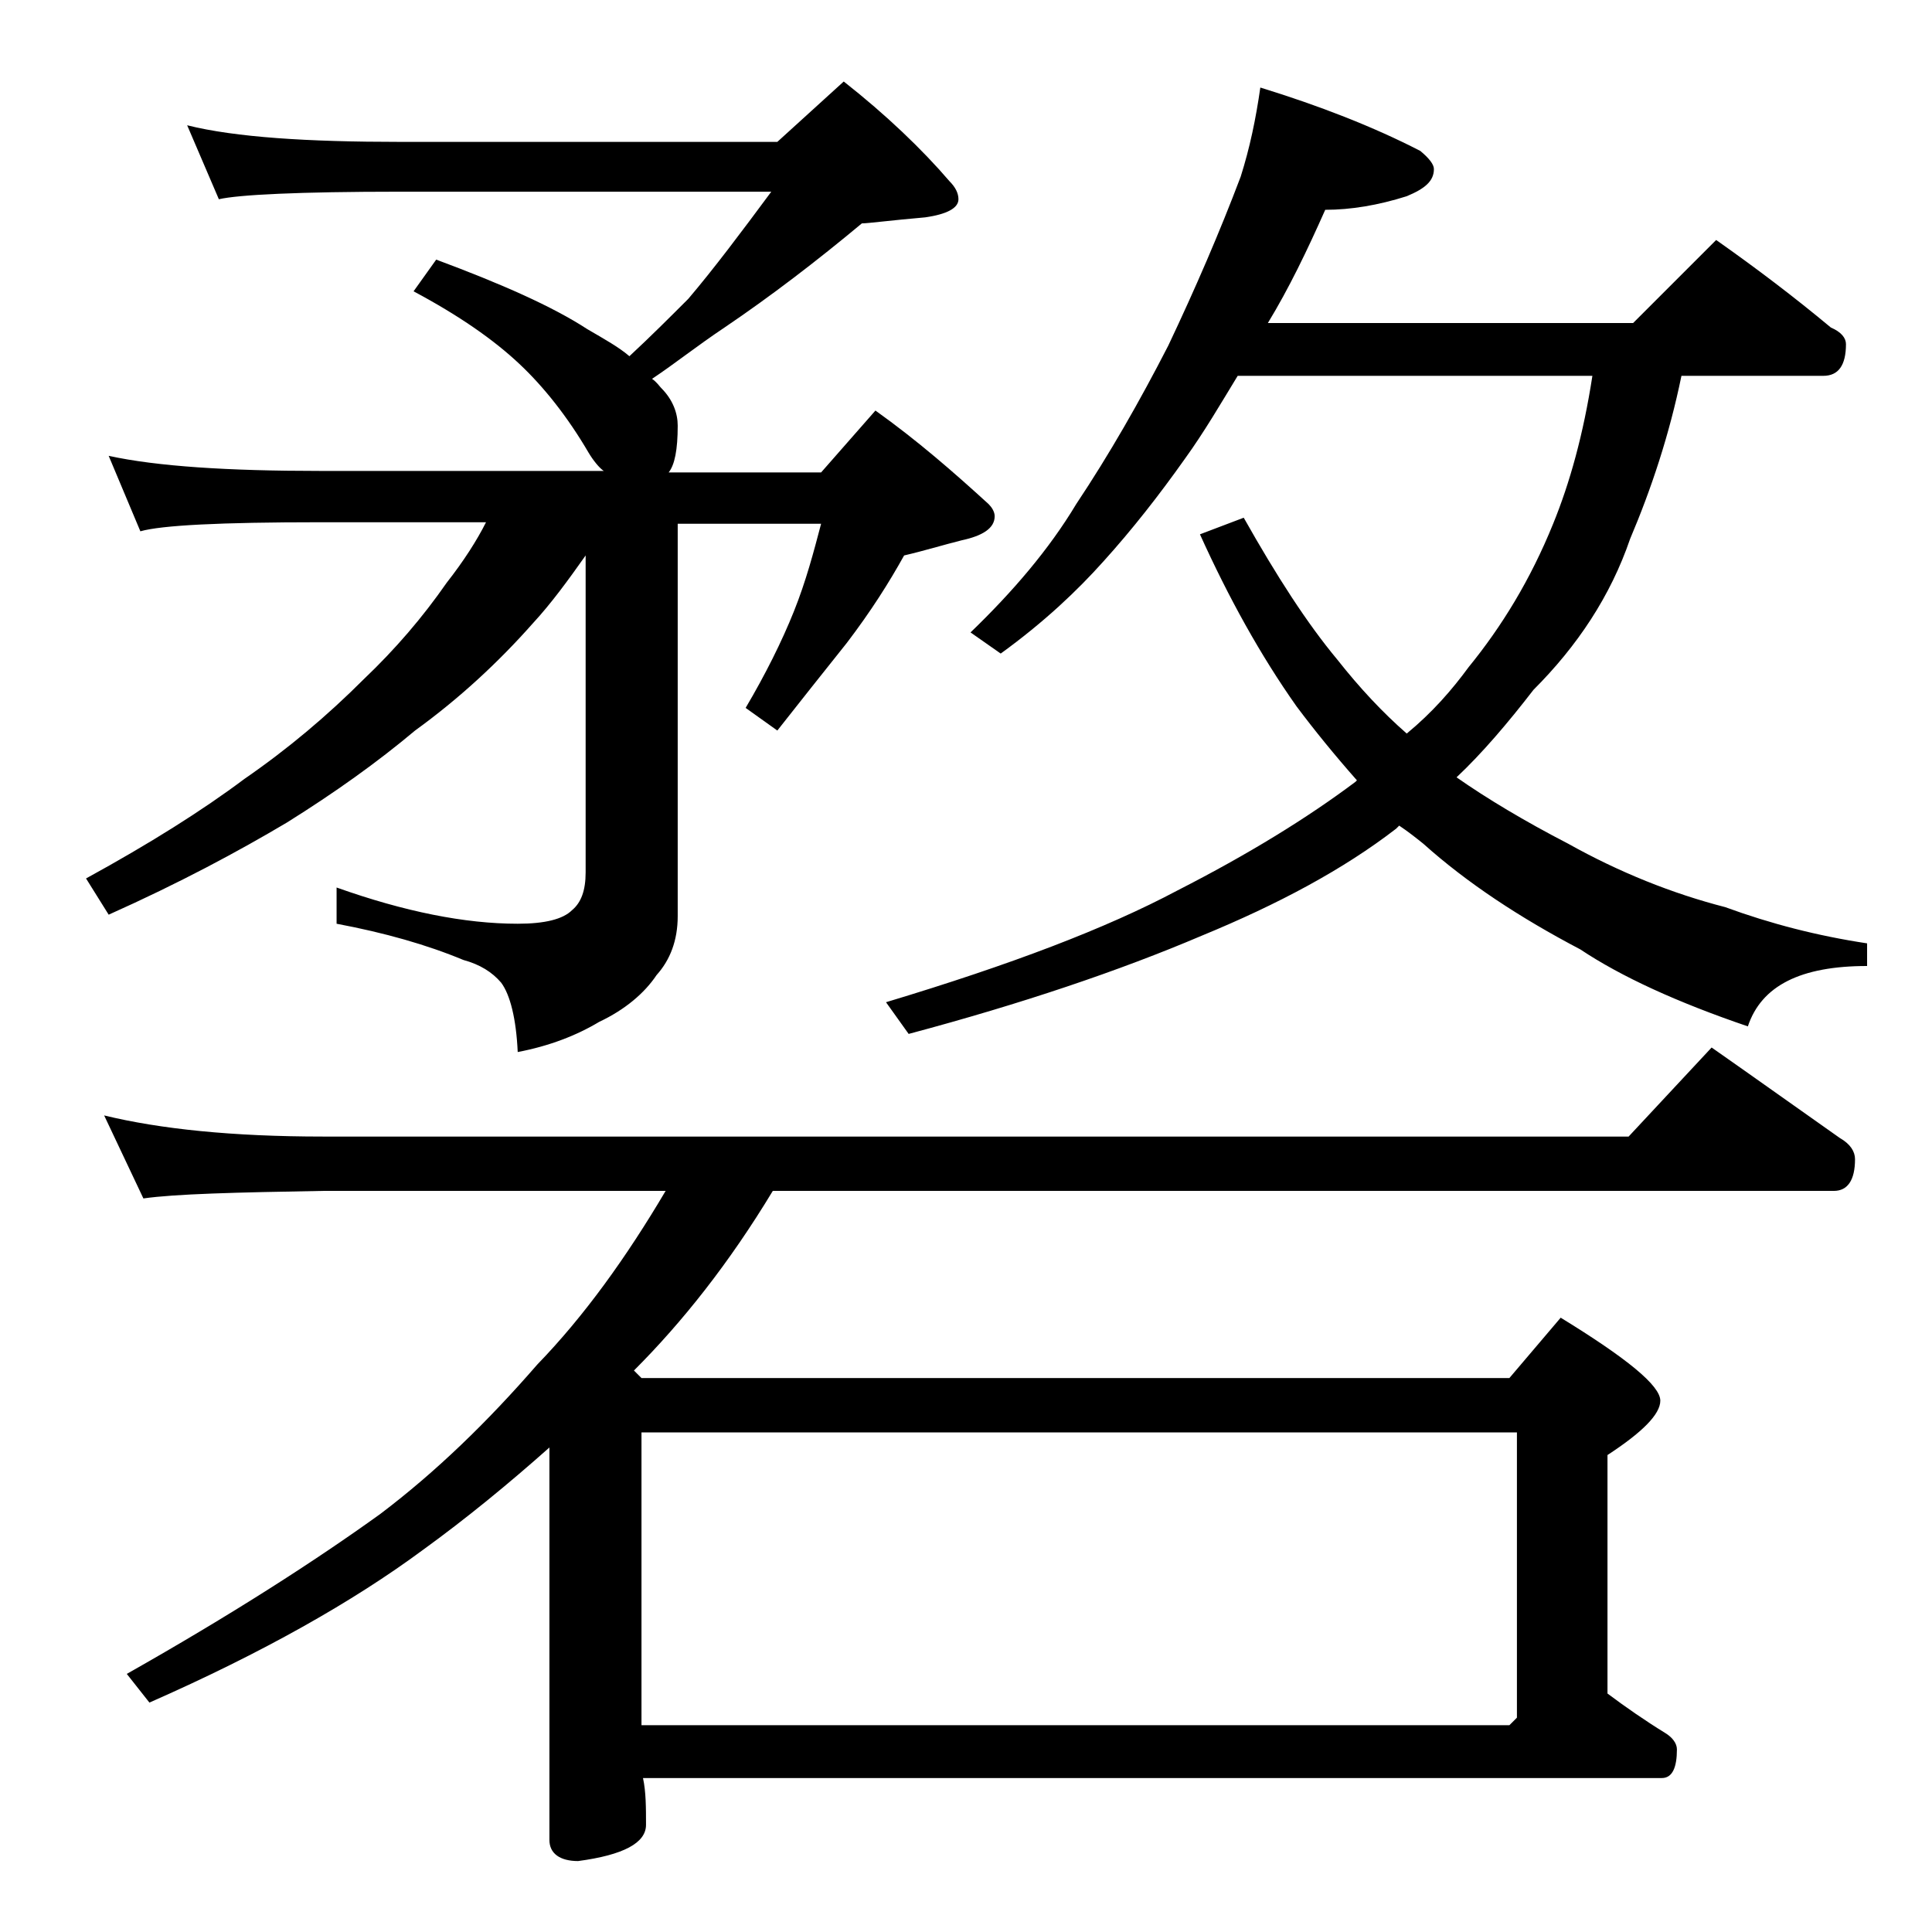
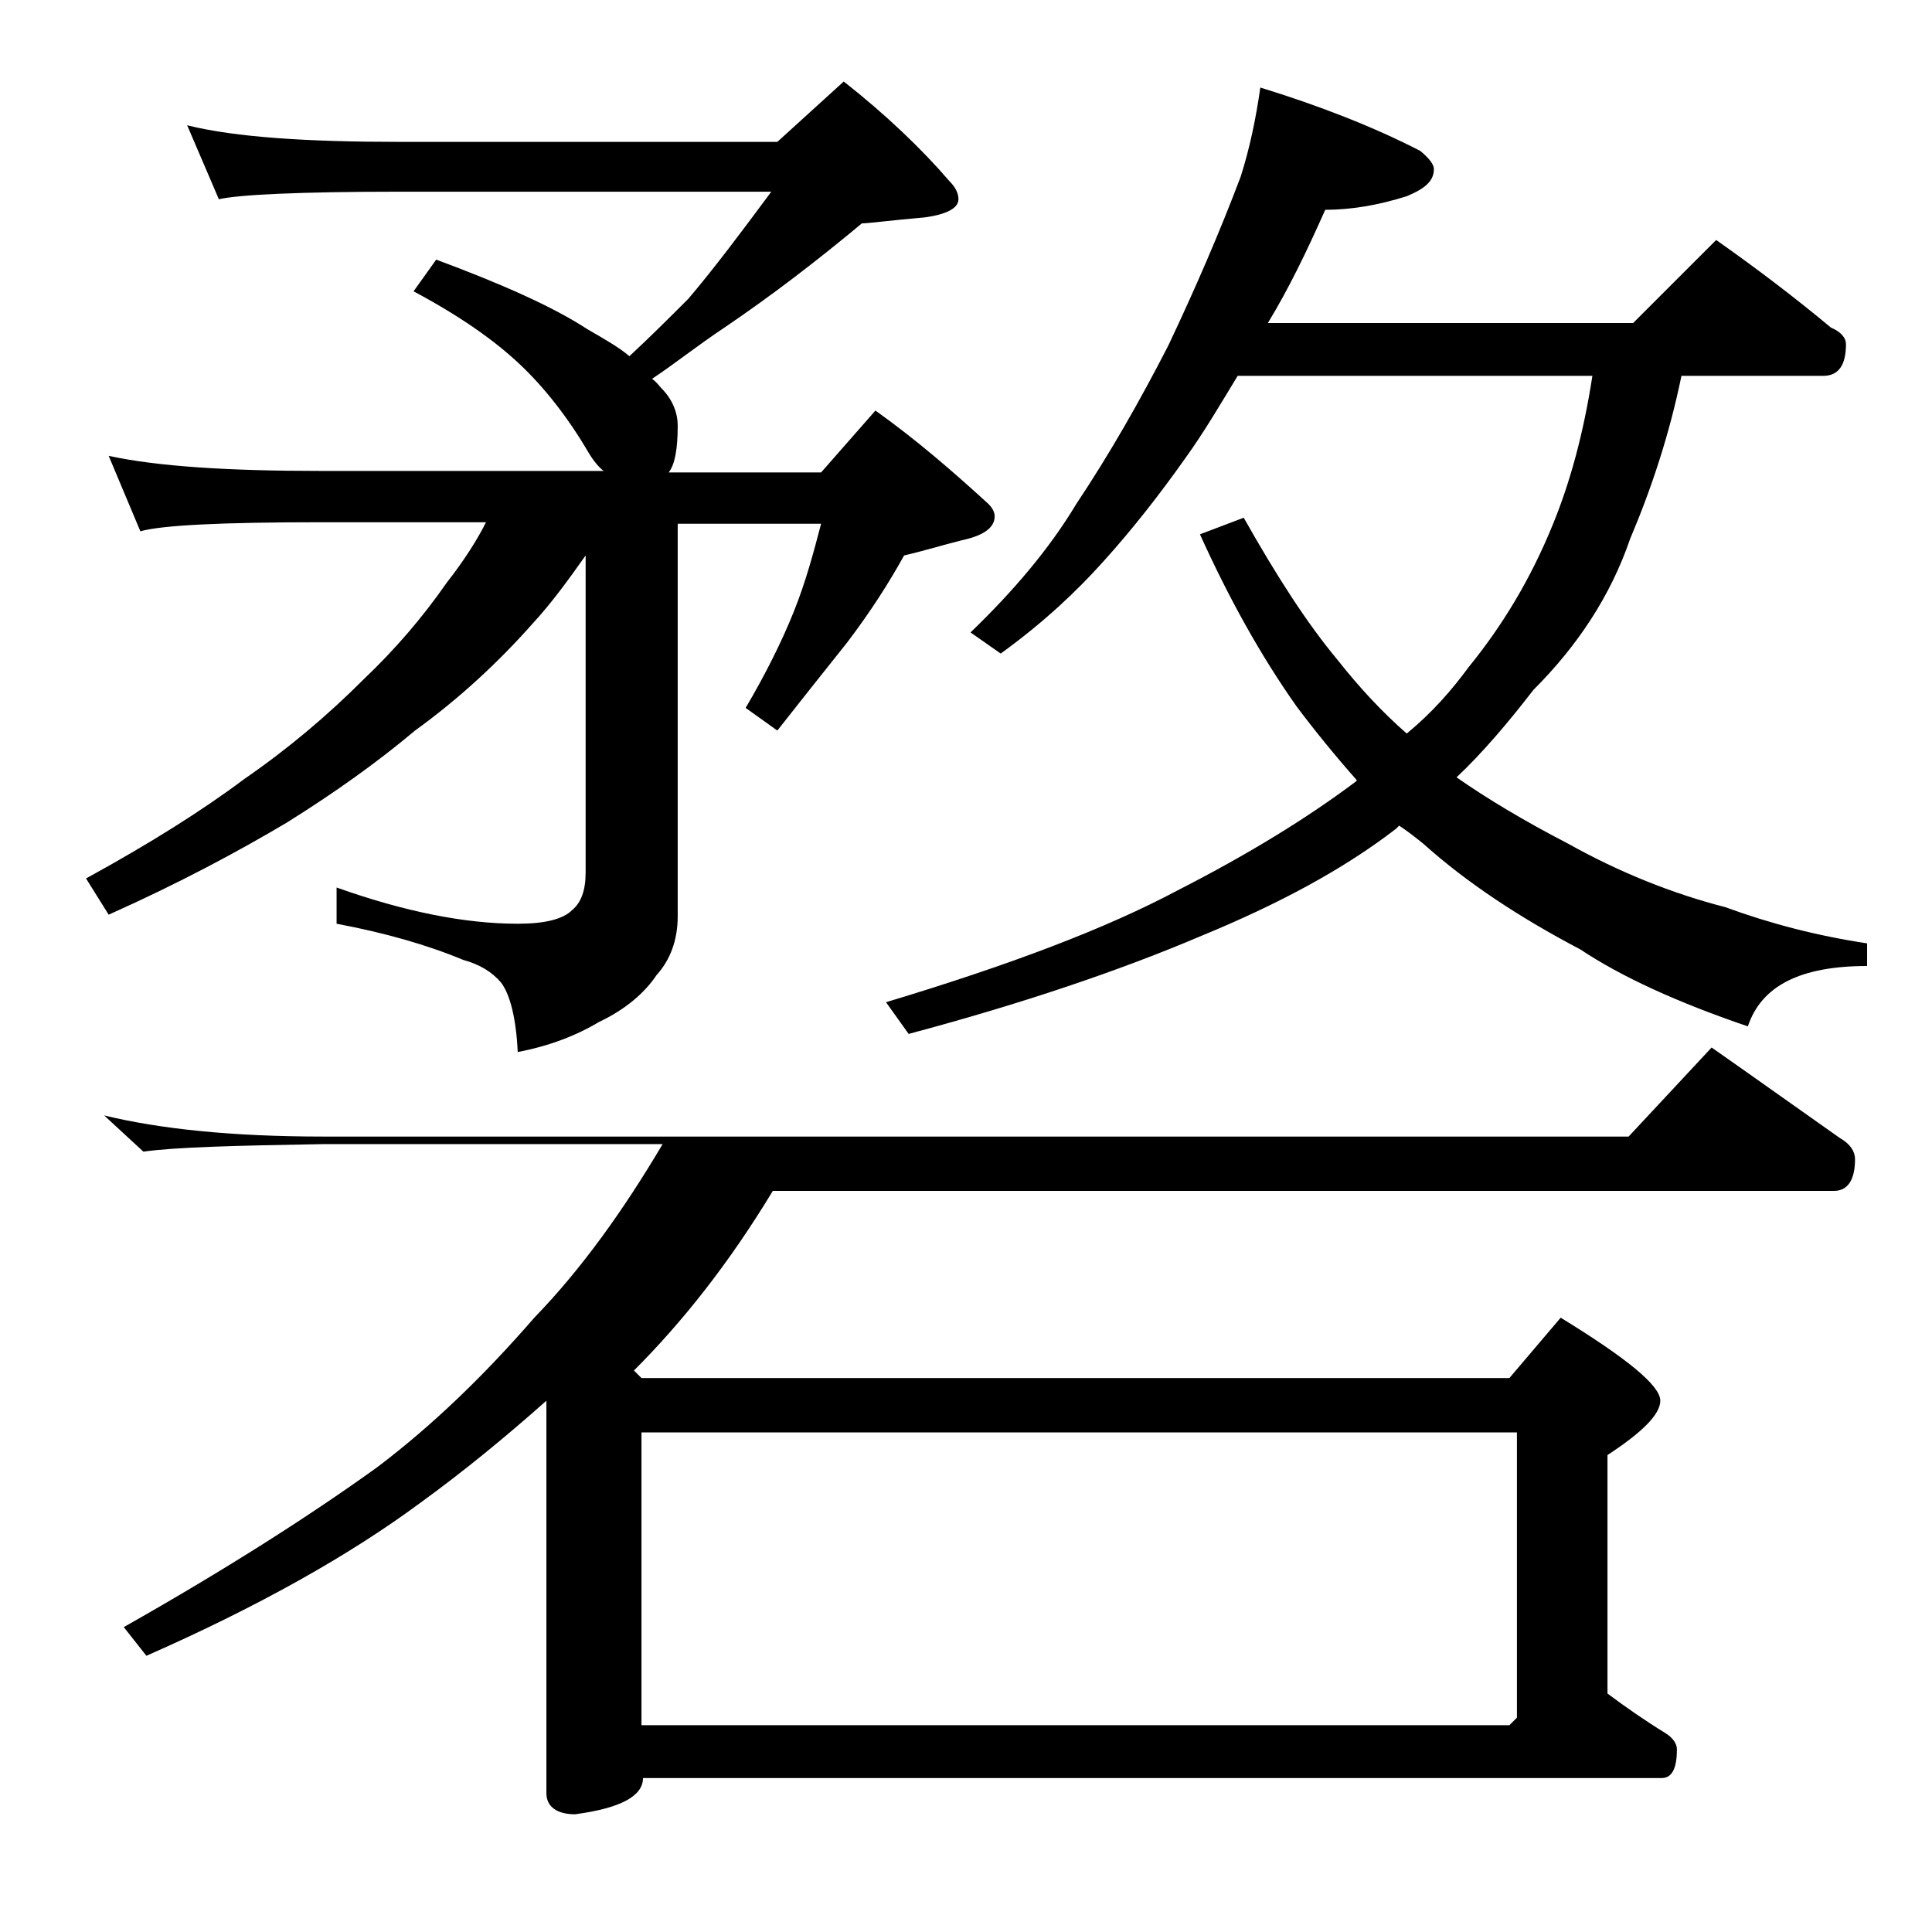
<svg xmlns="http://www.w3.org/2000/svg" version="1.1" id="Layer_1" x="0px" y="0px" viewBox="0 0 128 128" enable-background="new 0 0 128 128" xml:space="preserve">
-   <path d="M12.4,8.3c3.2,0.8,8,1.1,14.1,1.1h25l4.4-4c2.8,2.2,5.2,4.5,7,6.6c0.4,0.4,0.6,0.8,0.6,1.2c0,0.6-0.8,1-2.2,1.2  c-2.3,0.2-3.8,0.4-4.2,0.4c-3,2.5-6,4.8-9.1,6.9c-1.8,1.2-3.3,2.4-4.8,3.4c0.3,0.2,0.5,0.5,0.6,0.6c0.8,0.8,1.1,1.7,1.1,2.5  c0,1.6-0.2,2.6-0.6,3.1h10.1l3.6-4.1c2.8,2,5.2,4.1,7.5,6.2c0.2,0.2,0.4,0.5,0.4,0.8c0,0.8-0.8,1.3-2.2,1.6c-1.2,0.3-2.5,0.7-3.8,1  c-1,1.8-2.2,3.7-3.8,5.8c-1.6,2-3.1,3.9-4.6,5.8l-2.1-1.5c1.3-2.2,2.4-4.4,3.2-6.4c0.8-2,1.3-3.9,1.8-5.8h-9.5v26  c0,1.6-0.5,2.9-1.4,3.9c-0.8,1.2-2.1,2.3-3.8,3.1c-1.5,0.9-3.3,1.6-5.4,2c-0.1-2.2-0.5-3.8-1.1-4.6c-0.6-0.7-1.4-1.2-2.5-1.5  c-2.4-1-5.2-1.8-8.4-2.4v-2.4c4.5,1.6,8.5,2.4,12,2.4c1.8,0,3-0.3,3.6-0.9c0.6-0.5,0.9-1.3,0.9-2.5v-21c-1.2,1.7-2.3,3.2-3.5,4.5  c-2.3,2.6-4.9,5-7.8,7.1c-2.5,2.1-5.3,4.1-8.5,6.1c-3.2,1.9-7.1,4-11.8,6.1l-1.5-2.4c4.2-2.3,7.7-4.5,10.5-6.6  c2.9-2,5.5-4.2,7.9-6.6c2.1-2,3.9-4.1,5.5-6.4c1.1-1.4,2-2.8,2.6-4h-11c-6.6,0-10.5,0.2-11.9,0.6l-2.1-5c3.2,0.7,7.9,1,14,1h18.8  C39.7,31,39.3,30.5,39,30c-1.4-2.4-3-4.4-4.6-5.9c-1.7-1.6-4-3.2-7-4.8l1.5-2.1c4.3,1.6,7.7,3.1,10,4.6c1.2,0.7,2.1,1.2,2.8,1.8  c1.4-1.3,2.7-2.6,3.9-3.8c1.7-2,3.5-4.4,5.5-7.1H26.5c-6.7,0-10.7,0.2-12,0.5L12.4,8.3z M6.9,73.9c3.7,0.9,8.5,1.4,14.5,1.4h86.5  l5.5-5.9c3,2.1,5.8,4.1,8.5,6c0.7,0.4,1,0.9,1,1.4c0,1.4-0.5,2.1-1.4,2.1H51.2c-2.9,4.8-6,8.7-9.2,11.9l0.5,0.5H100l3.4-4  c4.4,2.7,6.6,4.5,6.6,5.5c0,0.9-1.2,2.1-3.5,3.6v15.8c1.2,0.9,2.5,1.8,3.8,2.6c0.5,0.3,0.8,0.7,0.8,1.1c0,1.2-0.3,1.9-1,1.9H42.6  c0.2,0.9,0.2,2,0.2,3.1c0,1.2-1.5,2-4.5,2.4c-1.2,0-1.9-0.5-1.9-1.4v-26c-2.7,2.4-5.5,4.7-8.4,6.8c-4.6,3.4-10.6,6.8-18.1,10.1  l-1.5-1.9c6.9-3.9,12.5-7.5,16.8-10.6c3.7-2.8,7.1-6.1,10.4-9.9c3.1-3.2,5.9-7.1,8.5-11.5H21.4c-5.8,0.1-9.8,0.2-11.9,0.5L6.9,73.9z   M42.5,114.3H100l0.5-0.5V94.9h-58V114.3z M83.5,5.8C87.4,7,91,8.4,94.1,10c0.6,0.5,0.9,0.9,0.9,1.2c0,0.8-0.6,1.3-1.8,1.8  c-1.9,0.6-3.7,0.9-5.4,0.9c-1.2,2.7-2.4,5.2-3.8,7.5h24.2l5.5-5.5c2.7,1.9,5.2,3.8,7.6,5.8c0.7,0.3,1,0.7,1,1.1  c0,1.4-0.5,2.1-1.5,2.1h-9.4c-0.8,3.9-2,7.5-3.4,10.8c-1.3,3.8-3.5,7.1-6.4,10c-1.7,2.2-3.4,4.2-5.1,5.8c2,1.4,4.5,2.9,7.4,4.4  c3.4,1.9,6.9,3.3,10.4,4.2c3,1.1,6.1,1.9,9.4,2.4v1.5c-4.4,0-7,1.3-7.9,4c-4.7-1.6-8.4-3.3-11.1-5.1c-4-2.1-7.5-4.4-10.4-7  c-0.5-0.4-1-0.8-1.6-1.2l-0.2,0.2c-3.5,2.7-7.8,5-12.9,7.1c-5.4,2.3-11.9,4.5-19.4,6.5l-1.5-2.1C67,63.9,73.3,61.5,78,59  c4.7-2.4,8.6-4.8,11.8-7.2l0.1-0.1c-1.5-1.7-2.8-3.3-4-4.9c-2.4-3.4-4.5-7.2-6.4-11.4l2.9-1.1c2.2,3.9,4.2,7,6.2,9.4  c1.5,1.9,3,3.5,4.6,4.9c1.7-1.4,3-2.9,4.1-4.4c2.2-2.7,4.1-5.8,5.6-9.5c1.1-2.7,2-5.9,2.6-9.8H82c-1.1,1.8-2.2,3.7-3.5,5.5  c-1.7,2.4-3.5,4.7-5.4,6.8c-1.7,1.9-3.9,4-6.8,6.1l-2-1.4c2.8-2.7,5.2-5.5,7-8.5c2.2-3.3,4.2-6.8,6.1-10.5c1.8-3.8,3.4-7.5,4.8-11.2  C82.8,9.8,83.2,7.9,83.5,5.8z" />
+   <path d="M12.4,8.3c3.2,0.8,8,1.1,14.1,1.1h25l4.4-4c2.8,2.2,5.2,4.5,7,6.6c0.4,0.4,0.6,0.8,0.6,1.2c0,0.6-0.8,1-2.2,1.2  c-2.3,0.2-3.8,0.4-4.2,0.4c-3,2.5-6,4.8-9.1,6.9c-1.8,1.2-3.3,2.4-4.8,3.4c0.3,0.2,0.5,0.5,0.6,0.6c0.8,0.8,1.1,1.7,1.1,2.5  c0,1.6-0.2,2.6-0.6,3.1h10.1l3.6-4.1c2.8,2,5.2,4.1,7.5,6.2c0.2,0.2,0.4,0.5,0.4,0.8c0,0.8-0.8,1.3-2.2,1.6c-1.2,0.3-2.5,0.7-3.8,1  c-1,1.8-2.2,3.7-3.8,5.8c-1.6,2-3.1,3.9-4.6,5.8l-2.1-1.5c1.3-2.2,2.4-4.4,3.2-6.4c0.8-2,1.3-3.9,1.8-5.8h-9.5v26  c0,1.6-0.5,2.9-1.4,3.9c-0.8,1.2-2.1,2.3-3.8,3.1c-1.5,0.9-3.3,1.6-5.4,2c-0.1-2.2-0.5-3.8-1.1-4.6c-0.6-0.7-1.4-1.2-2.5-1.5  c-2.4-1-5.2-1.8-8.4-2.4v-2.4c4.5,1.6,8.5,2.4,12,2.4c1.8,0,3-0.3,3.6-0.9c0.6-0.5,0.9-1.3,0.9-2.5v-21c-1.2,1.7-2.3,3.2-3.5,4.5  c-2.3,2.6-4.9,5-7.8,7.1c-2.5,2.1-5.3,4.1-8.5,6.1c-3.2,1.9-7.1,4-11.8,6.1l-1.5-2.4c4.2-2.3,7.7-4.5,10.5-6.6  c2.9-2,5.5-4.2,7.9-6.6c2.1-2,3.9-4.1,5.5-6.4c1.1-1.4,2-2.8,2.6-4h-11c-6.6,0-10.5,0.2-11.9,0.6l-2.1-5c3.2,0.7,7.9,1,14,1h18.8  C39.7,31,39.3,30.5,39,30c-1.4-2.4-3-4.4-4.6-5.9c-1.7-1.6-4-3.2-7-4.8l1.5-2.1c4.3,1.6,7.7,3.1,10,4.6c1.2,0.7,2.1,1.2,2.8,1.8  c1.4-1.3,2.7-2.6,3.9-3.8c1.7-2,3.5-4.4,5.5-7.1H26.5c-6.7,0-10.7,0.2-12,0.5L12.4,8.3z M6.9,73.9c3.7,0.9,8.5,1.4,14.5,1.4h86.5  l5.5-5.9c3,2.1,5.8,4.1,8.5,6c0.7,0.4,1,0.9,1,1.4c0,1.4-0.5,2.1-1.4,2.1H51.2c-2.9,4.8-6,8.7-9.2,11.9l0.5,0.5H100l3.4-4  c4.4,2.7,6.6,4.5,6.6,5.5c0,0.9-1.2,2.1-3.5,3.6v15.8c1.2,0.9,2.5,1.8,3.8,2.6c0.5,0.3,0.8,0.7,0.8,1.1c0,1.2-0.3,1.9-1,1.9H42.6  c0,1.2-1.5,2-4.5,2.4c-1.2,0-1.9-0.5-1.9-1.4v-26c-2.7,2.4-5.5,4.7-8.4,6.8c-4.6,3.4-10.6,6.8-18.1,10.1  l-1.5-1.9c6.9-3.9,12.5-7.5,16.8-10.6c3.7-2.8,7.1-6.1,10.4-9.9c3.1-3.2,5.9-7.1,8.5-11.5H21.4c-5.8,0.1-9.8,0.2-11.9,0.5L6.9,73.9z   M42.5,114.3H100l0.5-0.5V94.9h-58V114.3z M83.5,5.8C87.4,7,91,8.4,94.1,10c0.6,0.5,0.9,0.9,0.9,1.2c0,0.8-0.6,1.3-1.8,1.8  c-1.9,0.6-3.7,0.9-5.4,0.9c-1.2,2.7-2.4,5.2-3.8,7.5h24.2l5.5-5.5c2.7,1.9,5.2,3.8,7.6,5.8c0.7,0.3,1,0.7,1,1.1  c0,1.4-0.5,2.1-1.5,2.1h-9.4c-0.8,3.9-2,7.5-3.4,10.8c-1.3,3.8-3.5,7.1-6.4,10c-1.7,2.2-3.4,4.2-5.1,5.8c2,1.4,4.5,2.9,7.4,4.4  c3.4,1.9,6.9,3.3,10.4,4.2c3,1.1,6.1,1.9,9.4,2.4v1.5c-4.4,0-7,1.3-7.9,4c-4.7-1.6-8.4-3.3-11.1-5.1c-4-2.1-7.5-4.4-10.4-7  c-0.5-0.4-1-0.8-1.6-1.2l-0.2,0.2c-3.5,2.7-7.8,5-12.9,7.1c-5.4,2.3-11.9,4.5-19.4,6.5l-1.5-2.1C67,63.9,73.3,61.5,78,59  c4.7-2.4,8.6-4.8,11.8-7.2l0.1-0.1c-1.5-1.7-2.8-3.3-4-4.9c-2.4-3.4-4.5-7.2-6.4-11.4l2.9-1.1c2.2,3.9,4.2,7,6.2,9.4  c1.5,1.9,3,3.5,4.6,4.9c1.7-1.4,3-2.9,4.1-4.4c2.2-2.7,4.1-5.8,5.6-9.5c1.1-2.7,2-5.9,2.6-9.8H82c-1.1,1.8-2.2,3.7-3.5,5.5  c-1.7,2.4-3.5,4.7-5.4,6.8c-1.7,1.9-3.9,4-6.8,6.1l-2-1.4c2.8-2.7,5.2-5.5,7-8.5c2.2-3.3,4.2-6.8,6.1-10.5c1.8-3.8,3.4-7.5,4.8-11.2  C82.8,9.8,83.2,7.9,83.5,5.8z" />
</svg>